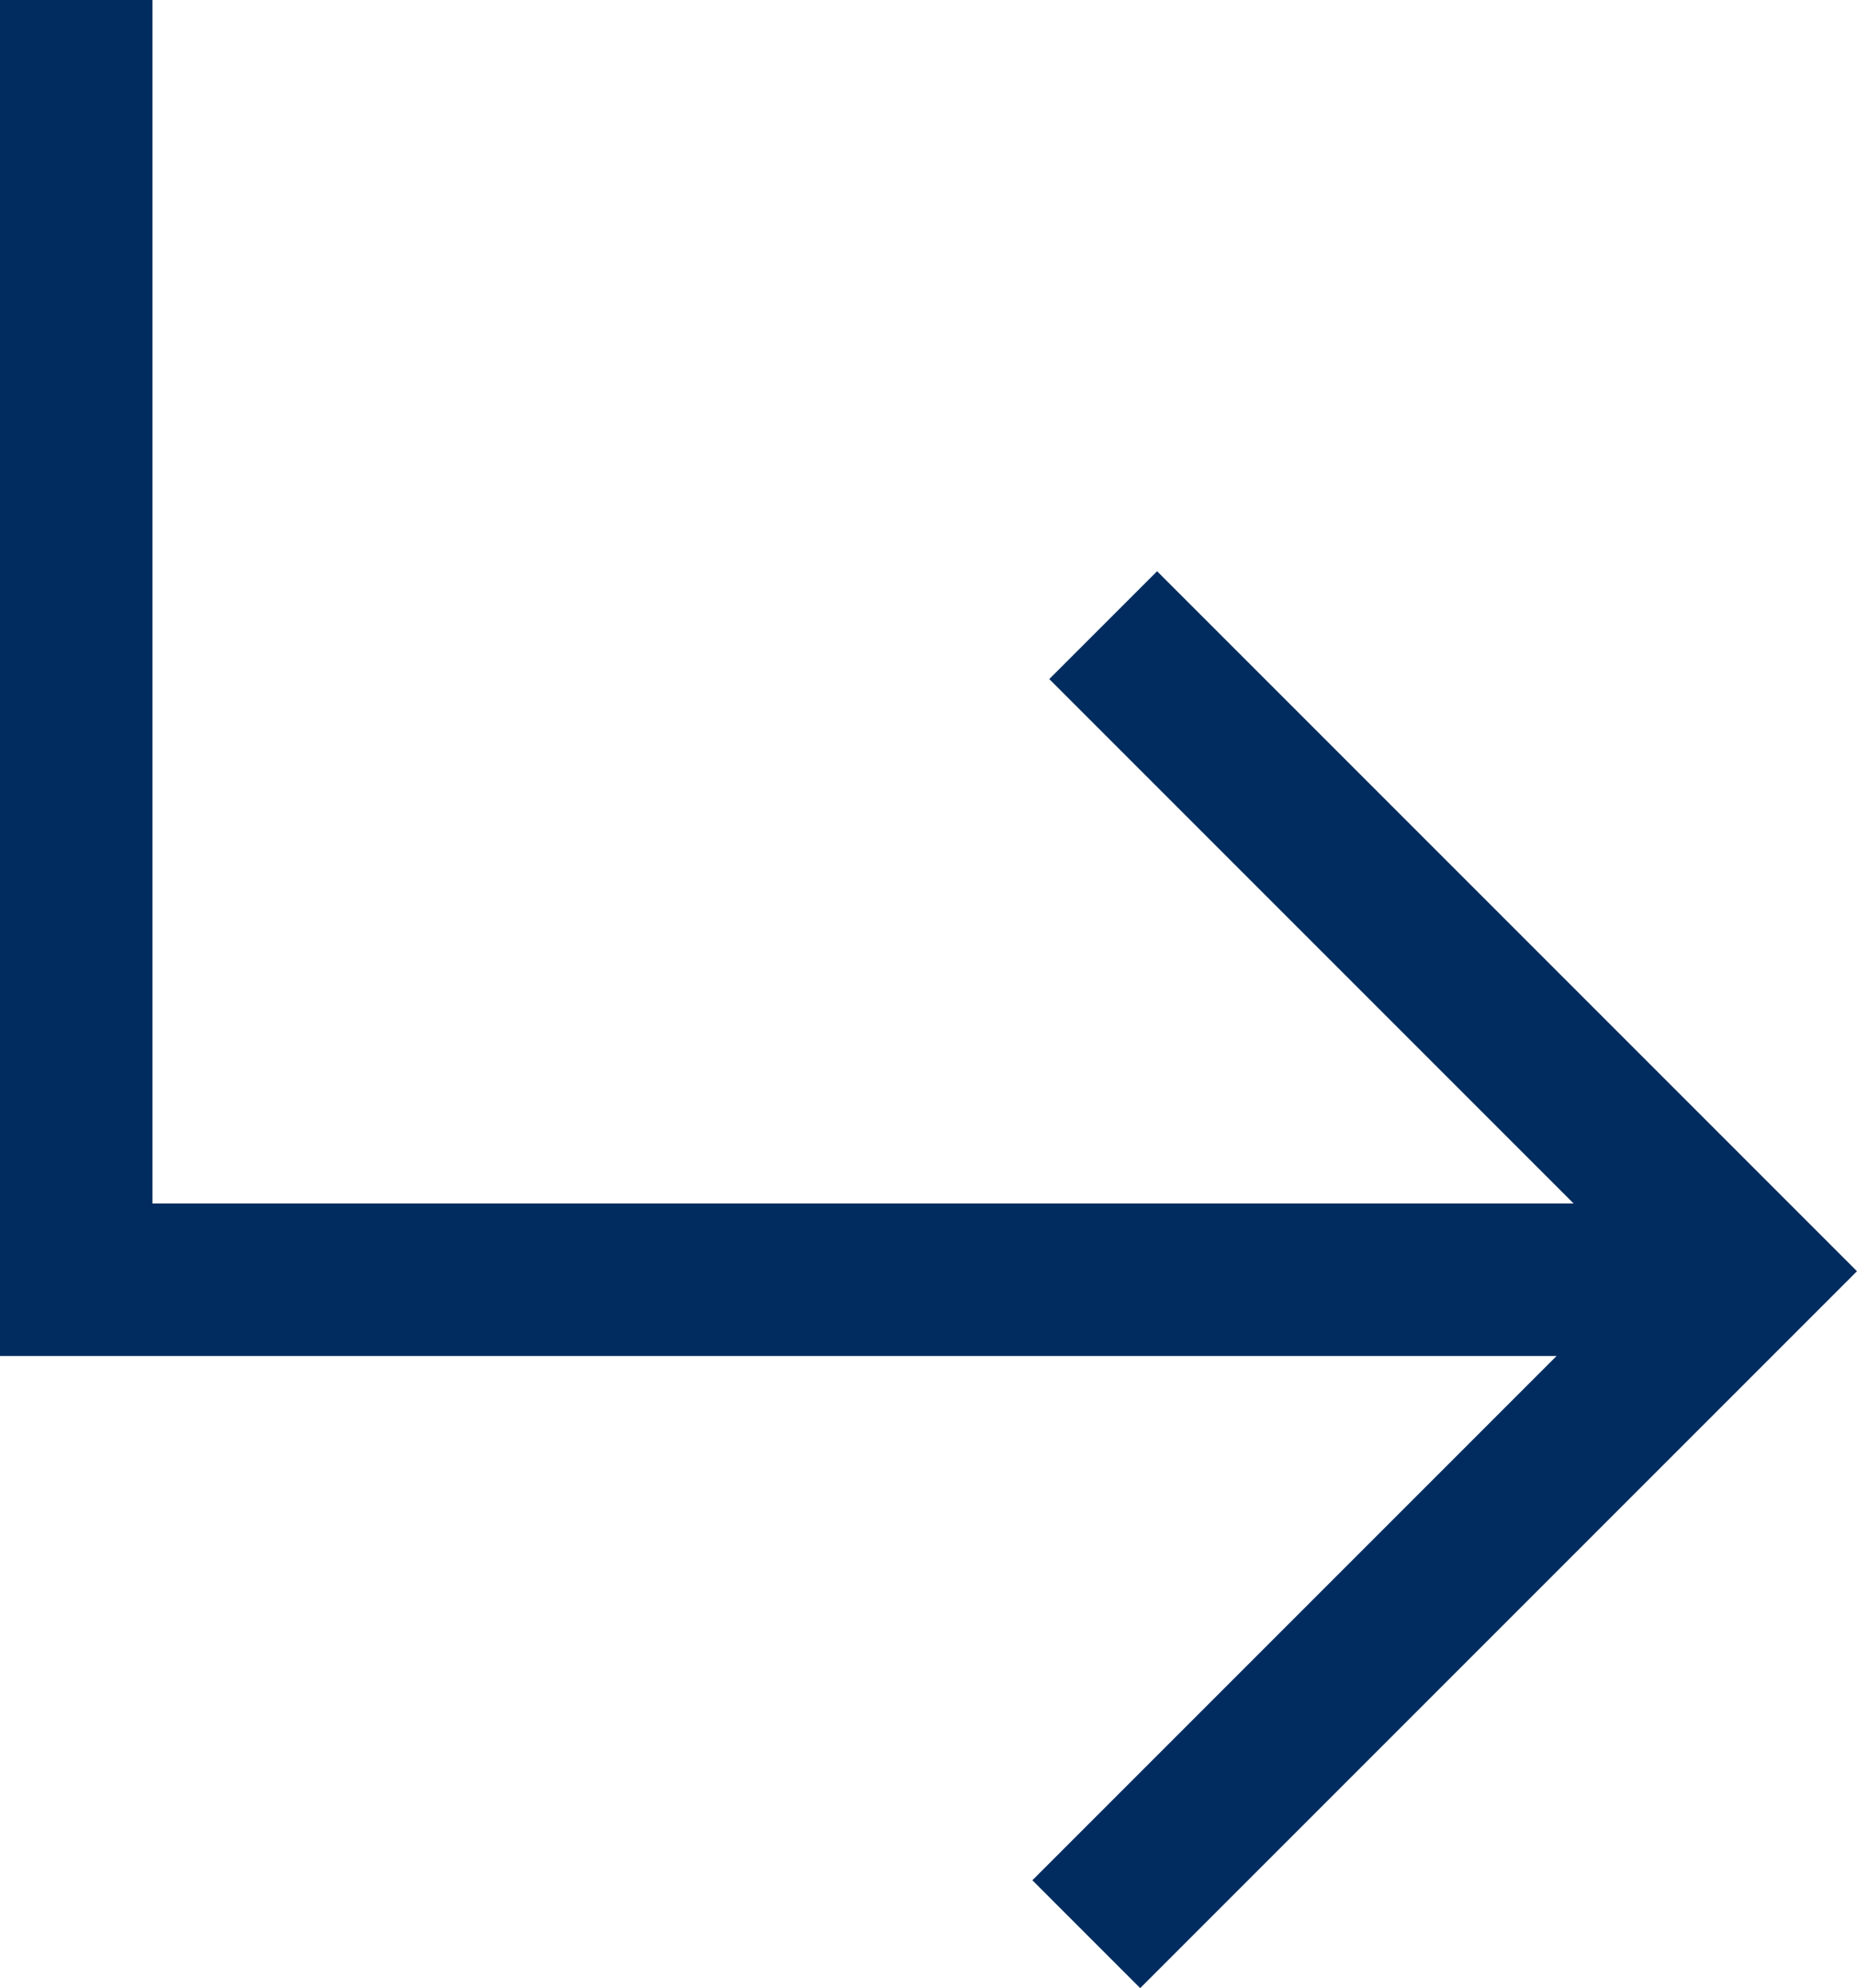
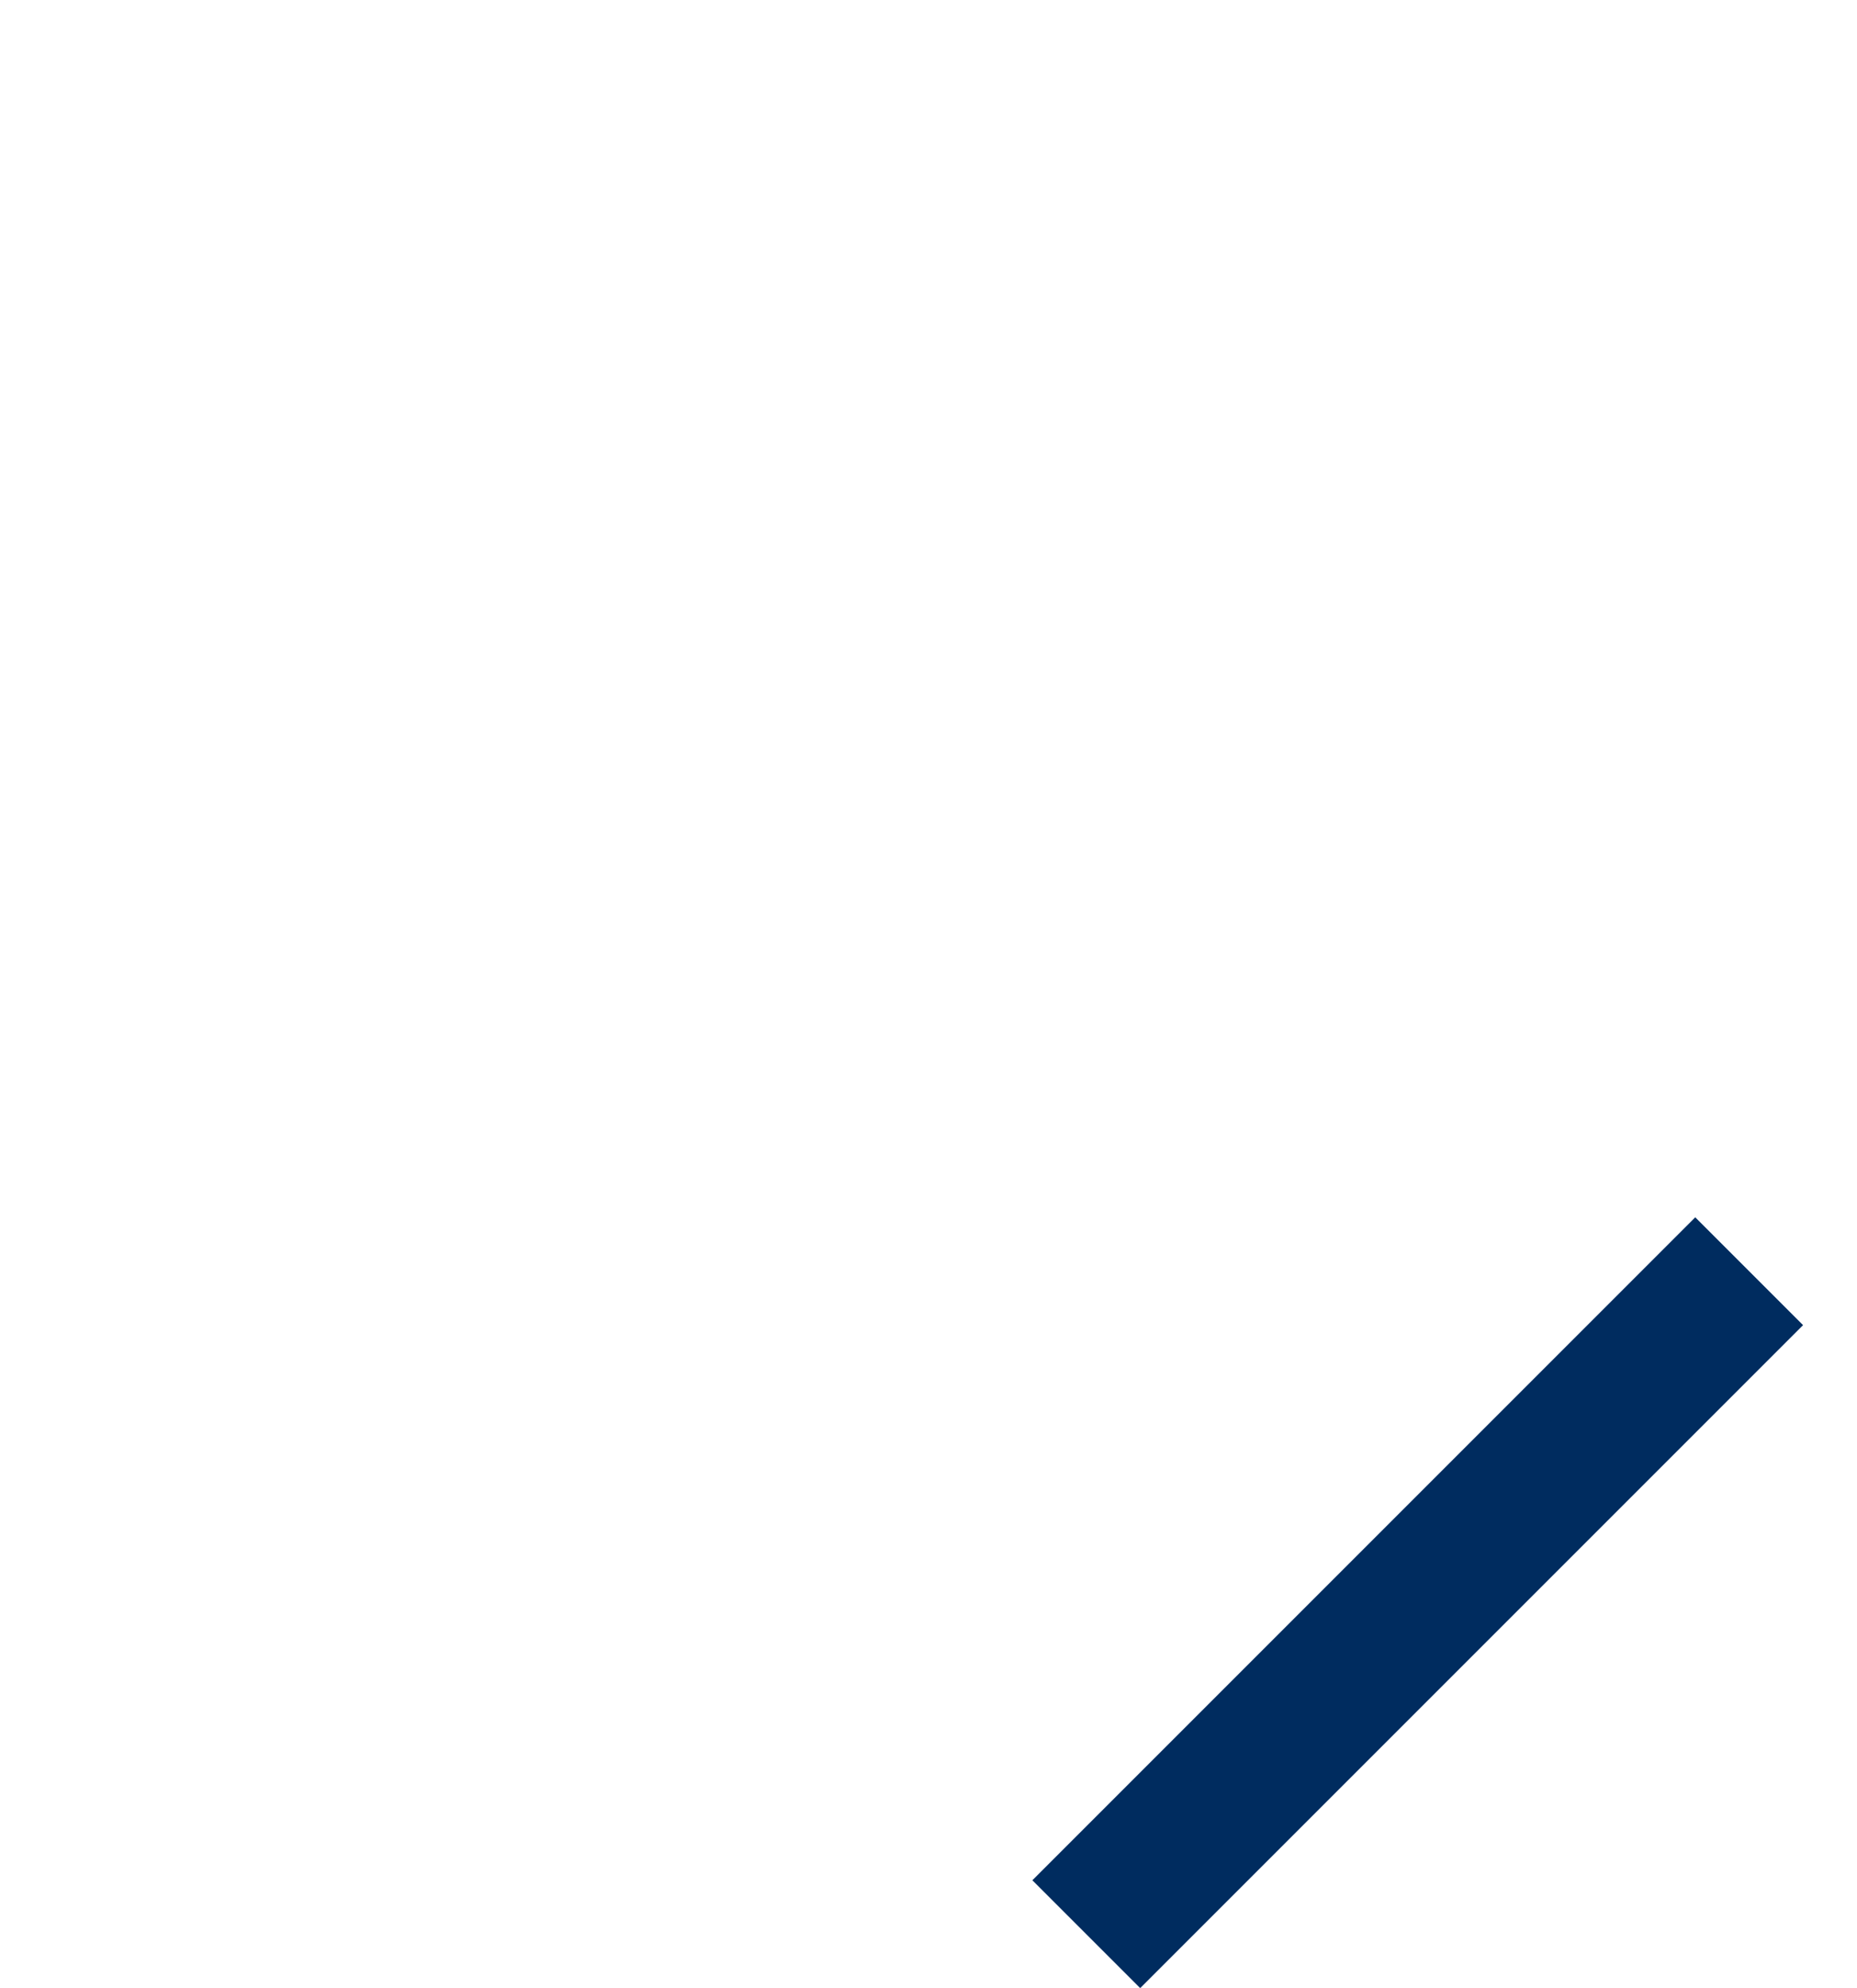
<svg xmlns="http://www.w3.org/2000/svg" width="18.878" height="20.208" viewBox="0 0 18.878 20.208">
  <g id="Grupo_311" data-name="Grupo 311" transform="translate(-1756.547 -31.929)">
-     <path id="Trazado_42" data-name="Trazado 42" d="M0,0V13.008H16.444" transform="translate(1757.322 31.929)" fill="none" stroke="#002c5f" stroke-width="1.55" />
-     <path id="Trazado_43" data-name="Trazado 43" d="M0,0V9.53H9.287" transform="translate(1767.59 51.589) rotate(-135)" fill="none" stroke="#002c5f" stroke-width="1.55" />
+     <path id="Trazado_43" data-name="Trazado 43" d="M0,0V9.53" transform="translate(1767.59 51.589) rotate(-135)" fill="none" stroke="#002c5f" stroke-width="1.55" />
  </g>
</svg>